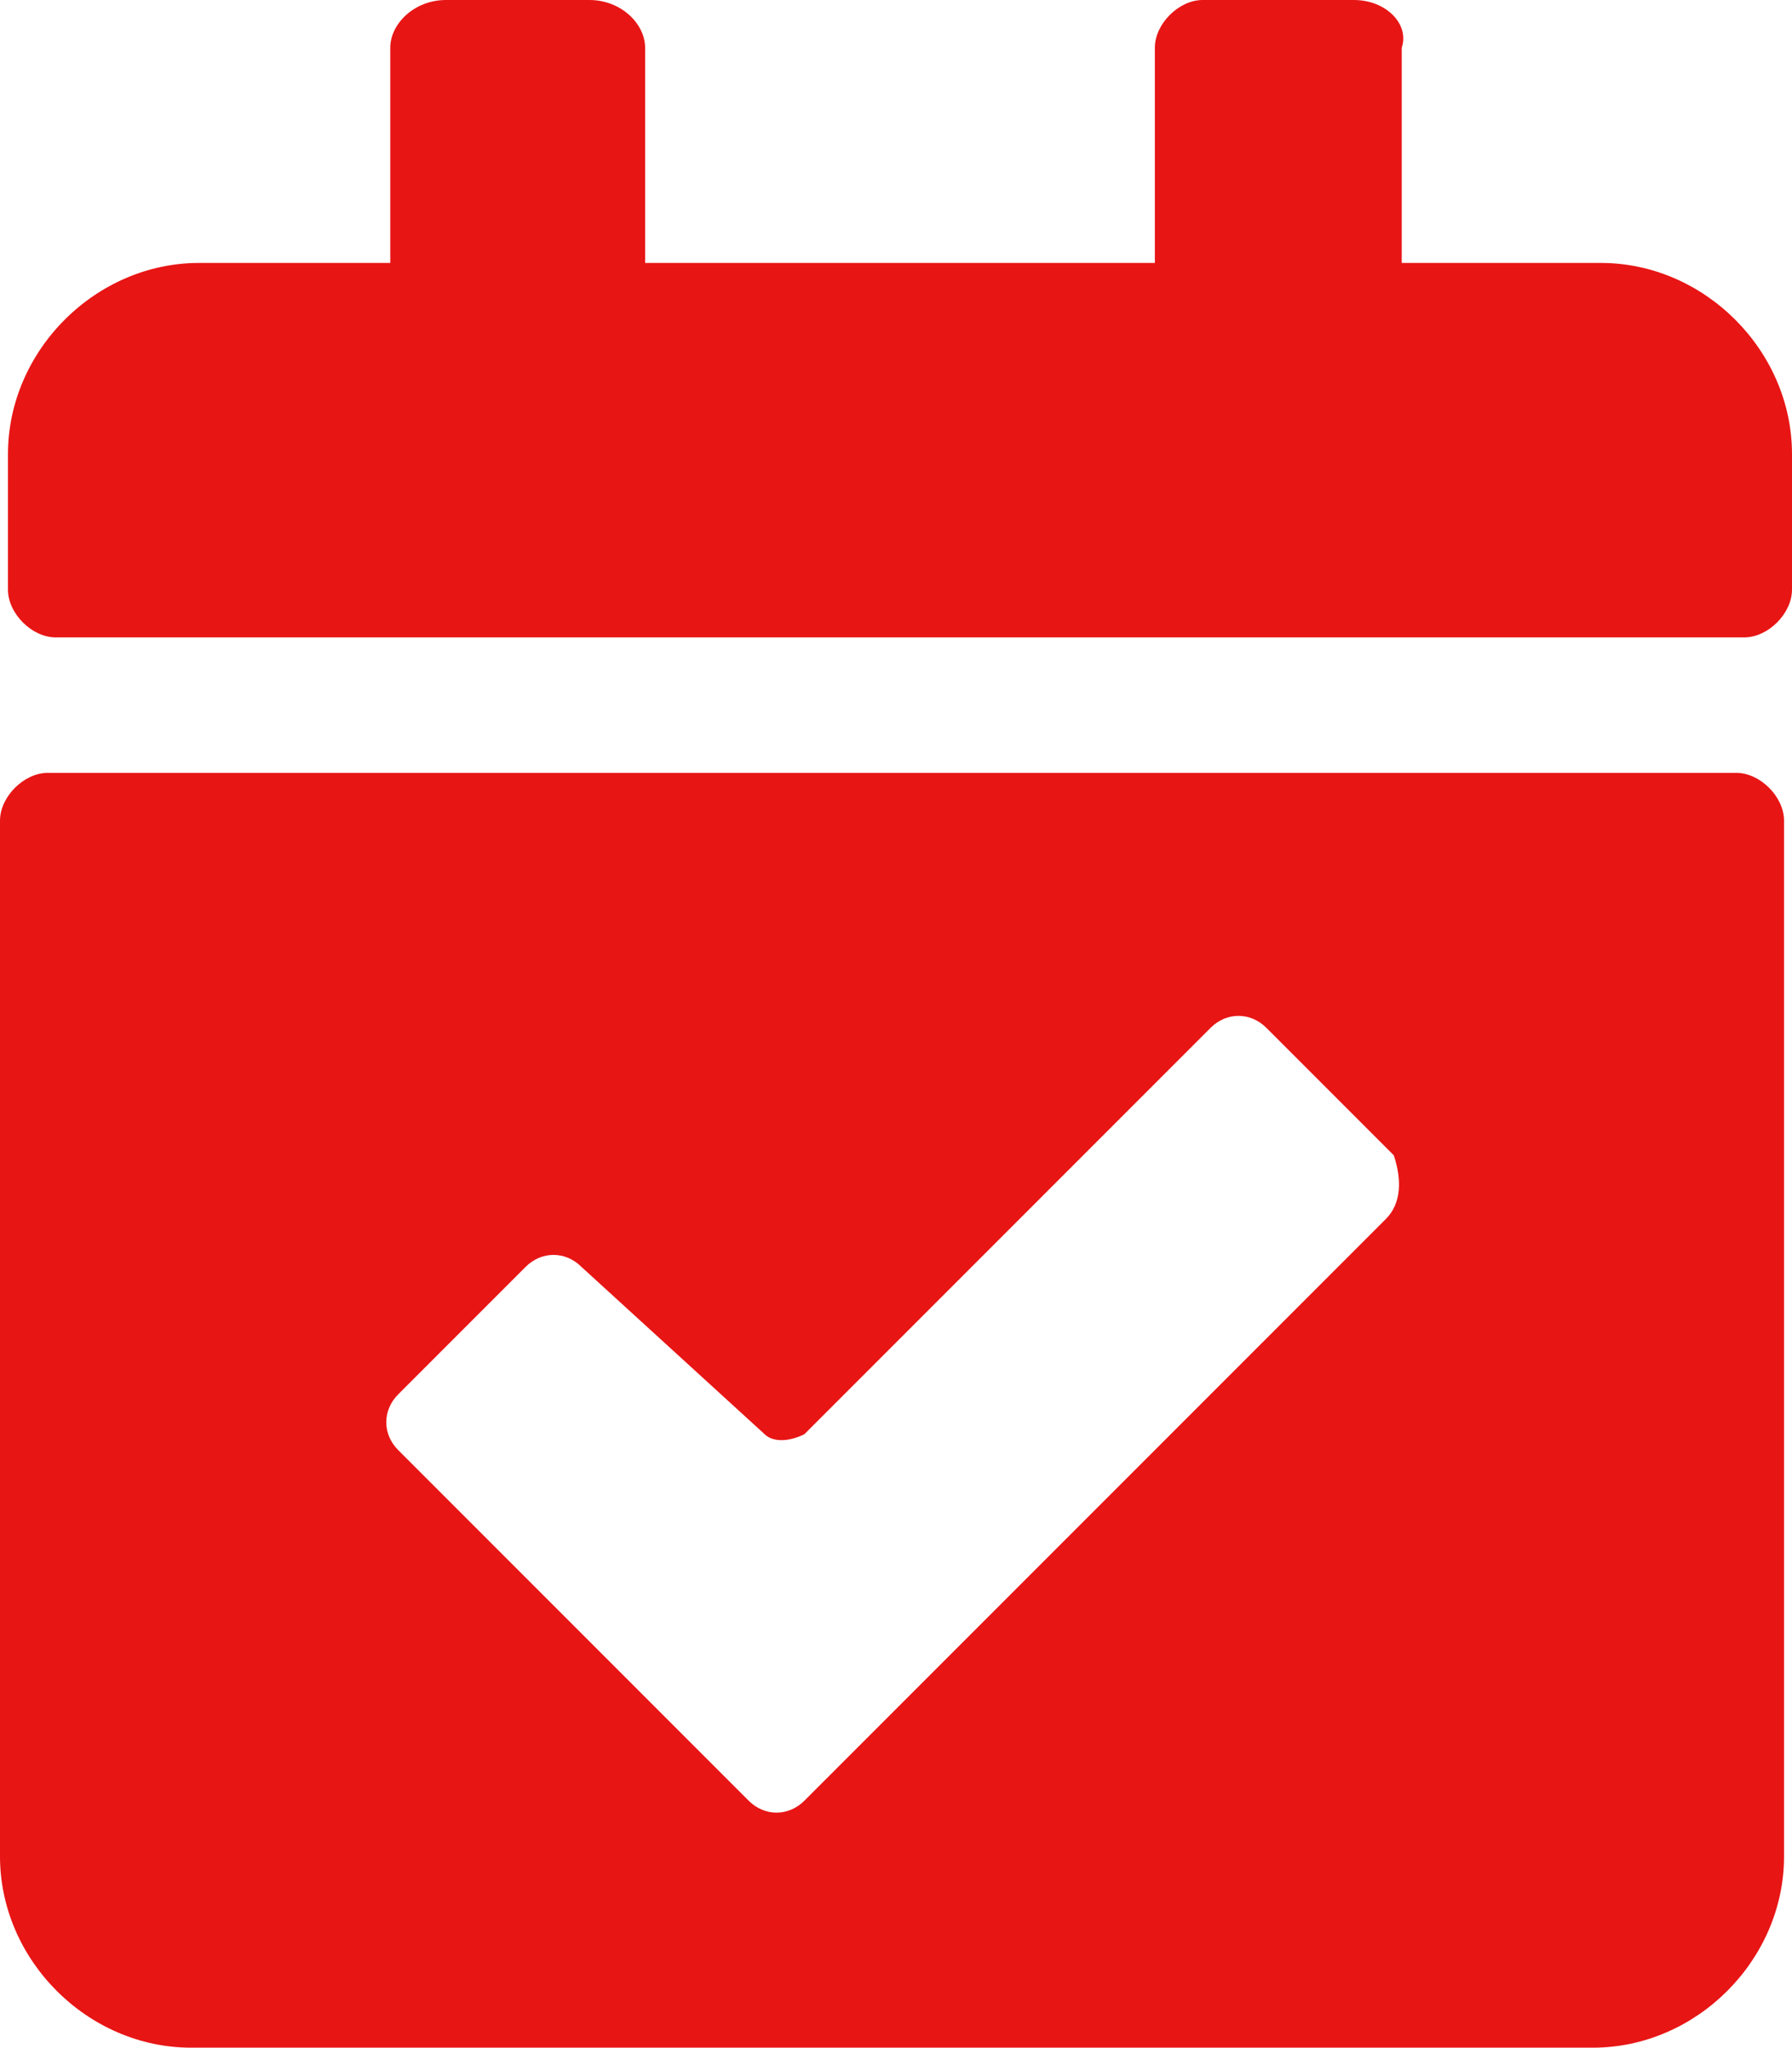
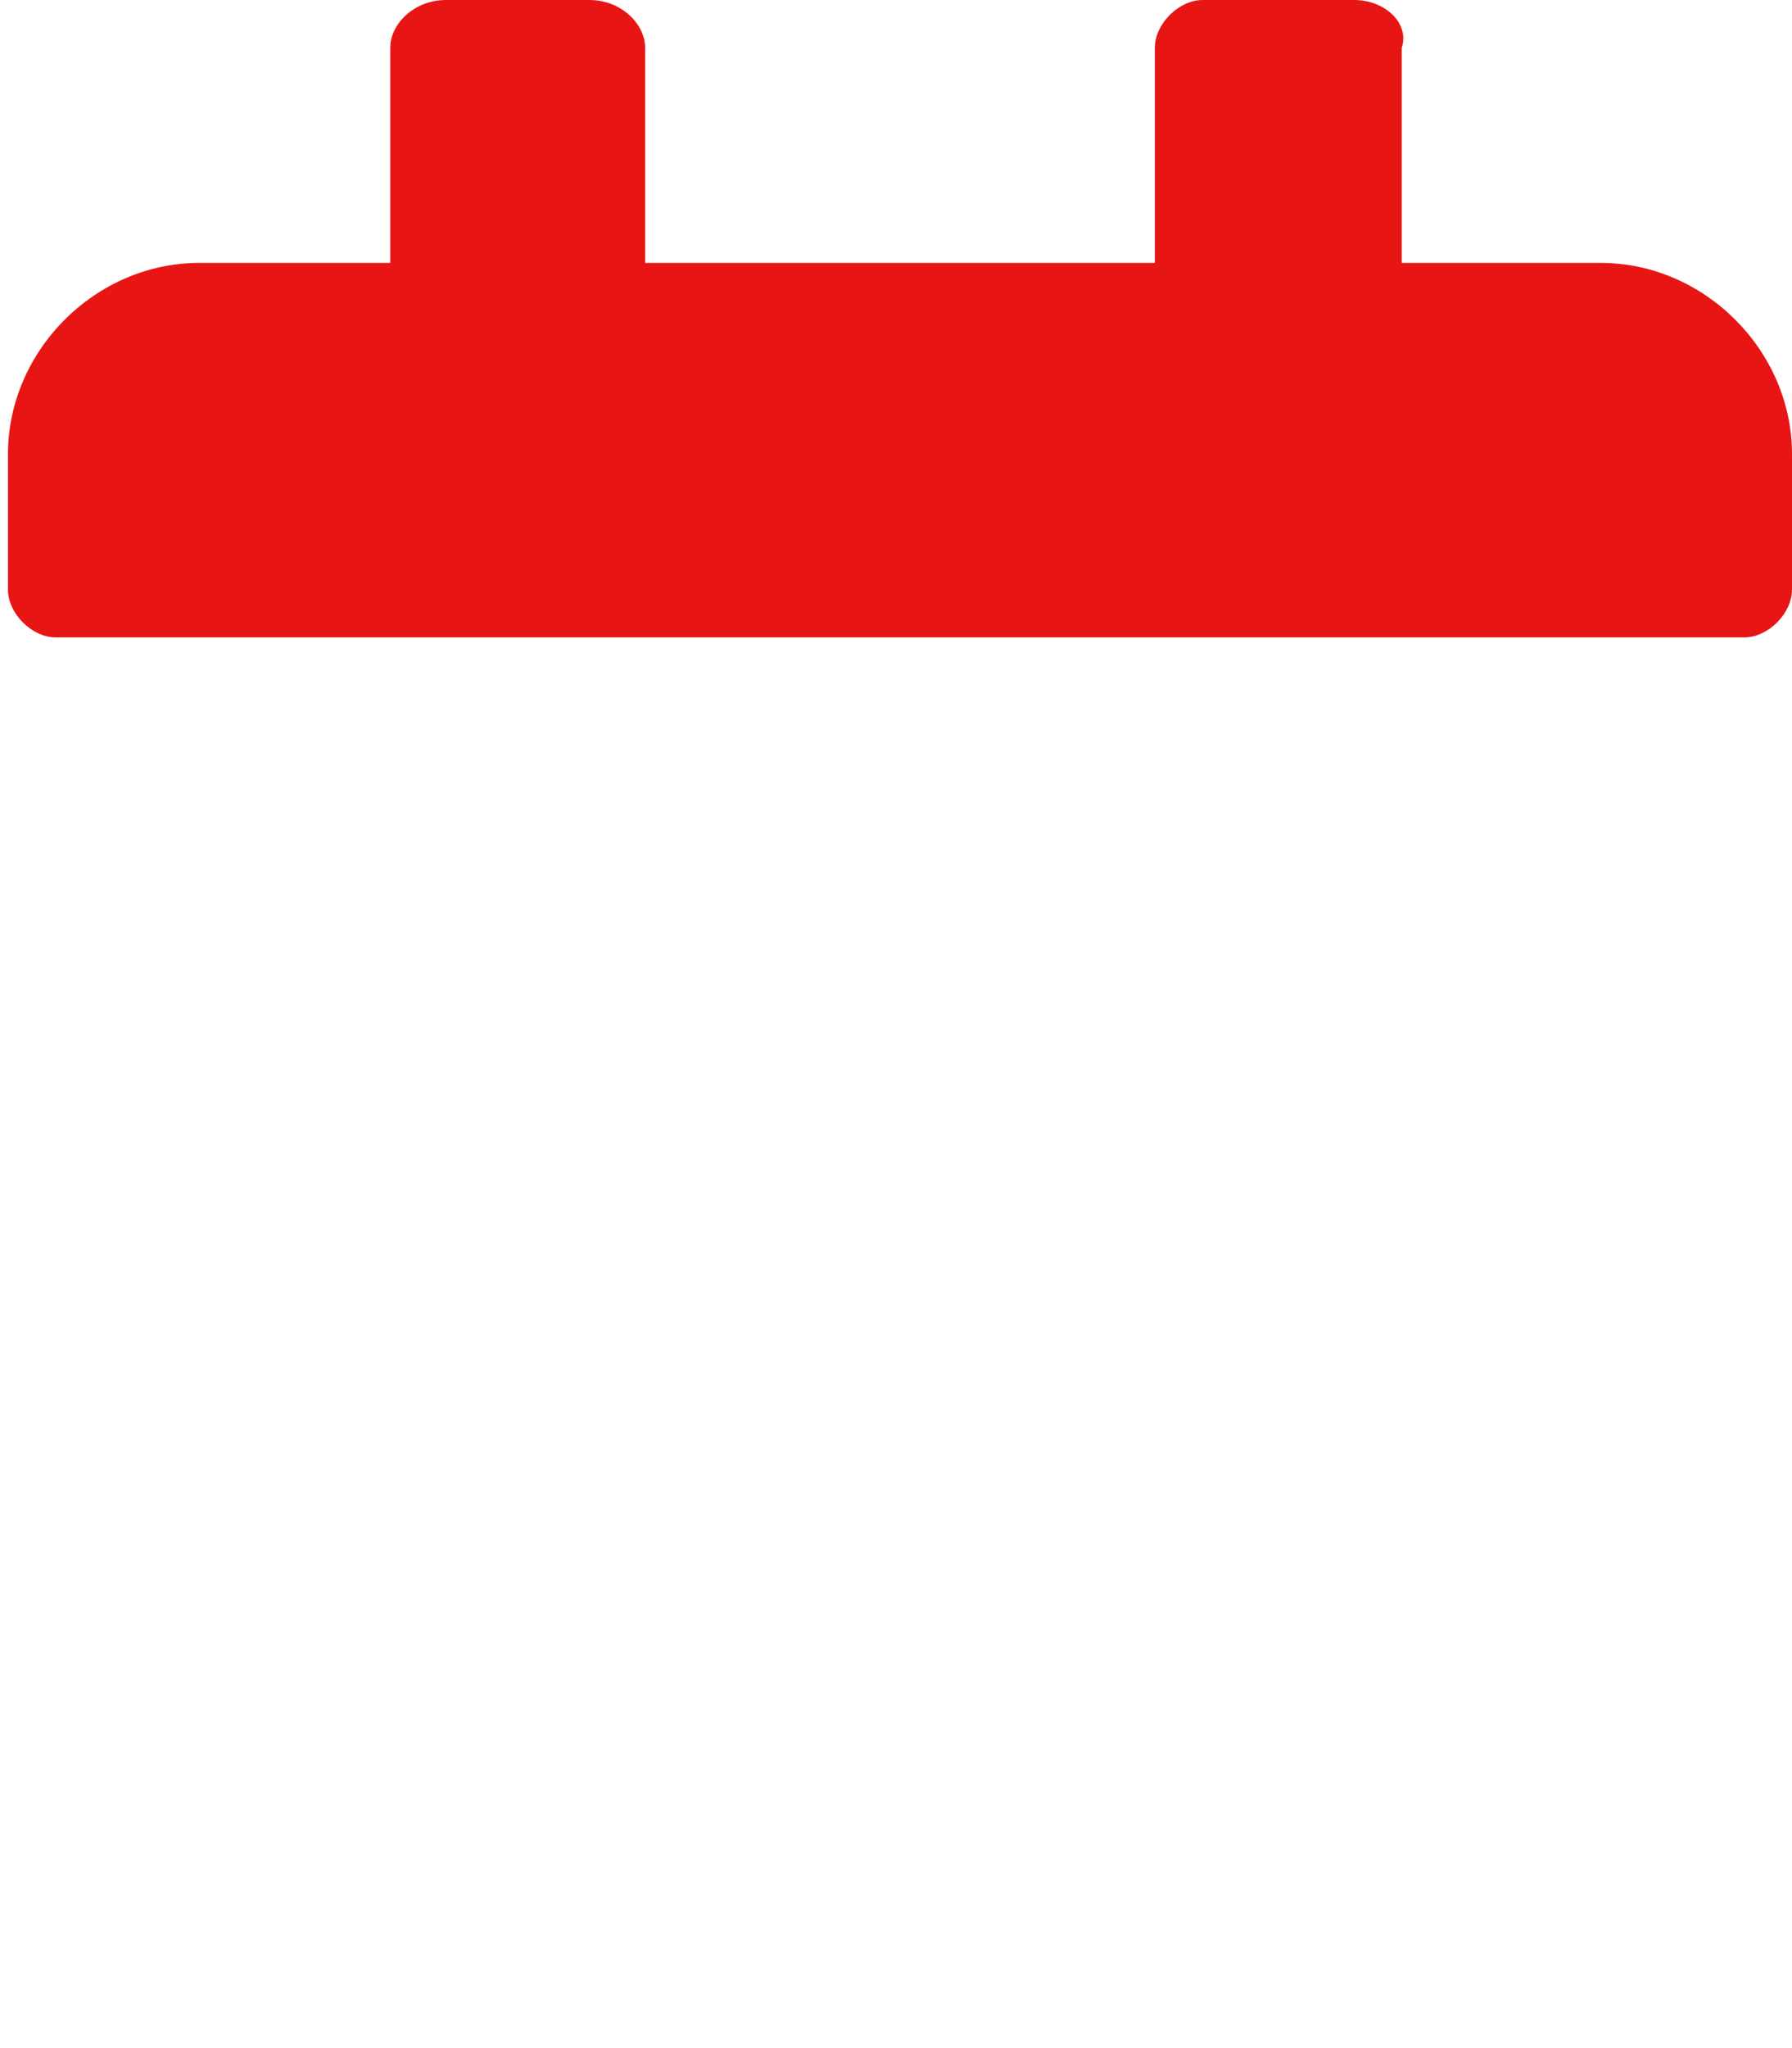
<svg xmlns="http://www.w3.org/2000/svg" id="Layer_1" x="0px" y="0px" viewBox="0 0 22.5 25.7" style="enable-background:new 0 0 22.5 25.7;" xml:space="preserve">
  <style type="text/css">	.st0{fill:#E81515;}</style>
  <g>
    <g>
-       <path class="st0" d="M21.8,9.7H0.6C0.3,9.7,0,10,0,10.3v13c0,1.3,1.1,2.4,2.4,2.4H20c1.3,0,2.4-1.1,2.4-2.4v-13   C22.4,10,22.1,9.7,21.8,9.7z M17.4,15.3l-7.3,7.3c-0.2,0.2-0.5,0.2-0.7,0l-4.4-4.4c-0.2-0.2-0.2-0.5,0-0.7l1.6-1.6   c0.2-0.2,0.5-0.2,0.7,0L9.6,18c0.1,0.1,0.3,0.1,0.5,0l5.1-5.1c0.2-0.2,0.5-0.2,0.7,0l1.6,1.6C17.6,14.8,17.6,15.1,17.4,15.3z" />
-     </g>
+       </g>
    <g>
      <path class="st0" d="M20.1,3.3h-2.5V0.6C17.7,0.3,17.4,0,17,0h-1.9c-0.3,0-0.6,0.3-0.6,0.6v2.7H8.1V0.6C8.1,0.3,7.8,0,7.4,0H5.6   C5.2,0,4.9,0.3,4.9,0.6v2.7H2.5c-1.3,0-2.4,1.1-2.4,2.4v1.7C0.1,7.7,0.4,8,0.7,8h21.2c0.3,0,0.6-0.3,0.6-0.6V5.7   C22.5,4.4,21.4,3.3,20.1,3.3z" />
    </g>
  </g>
</svg>